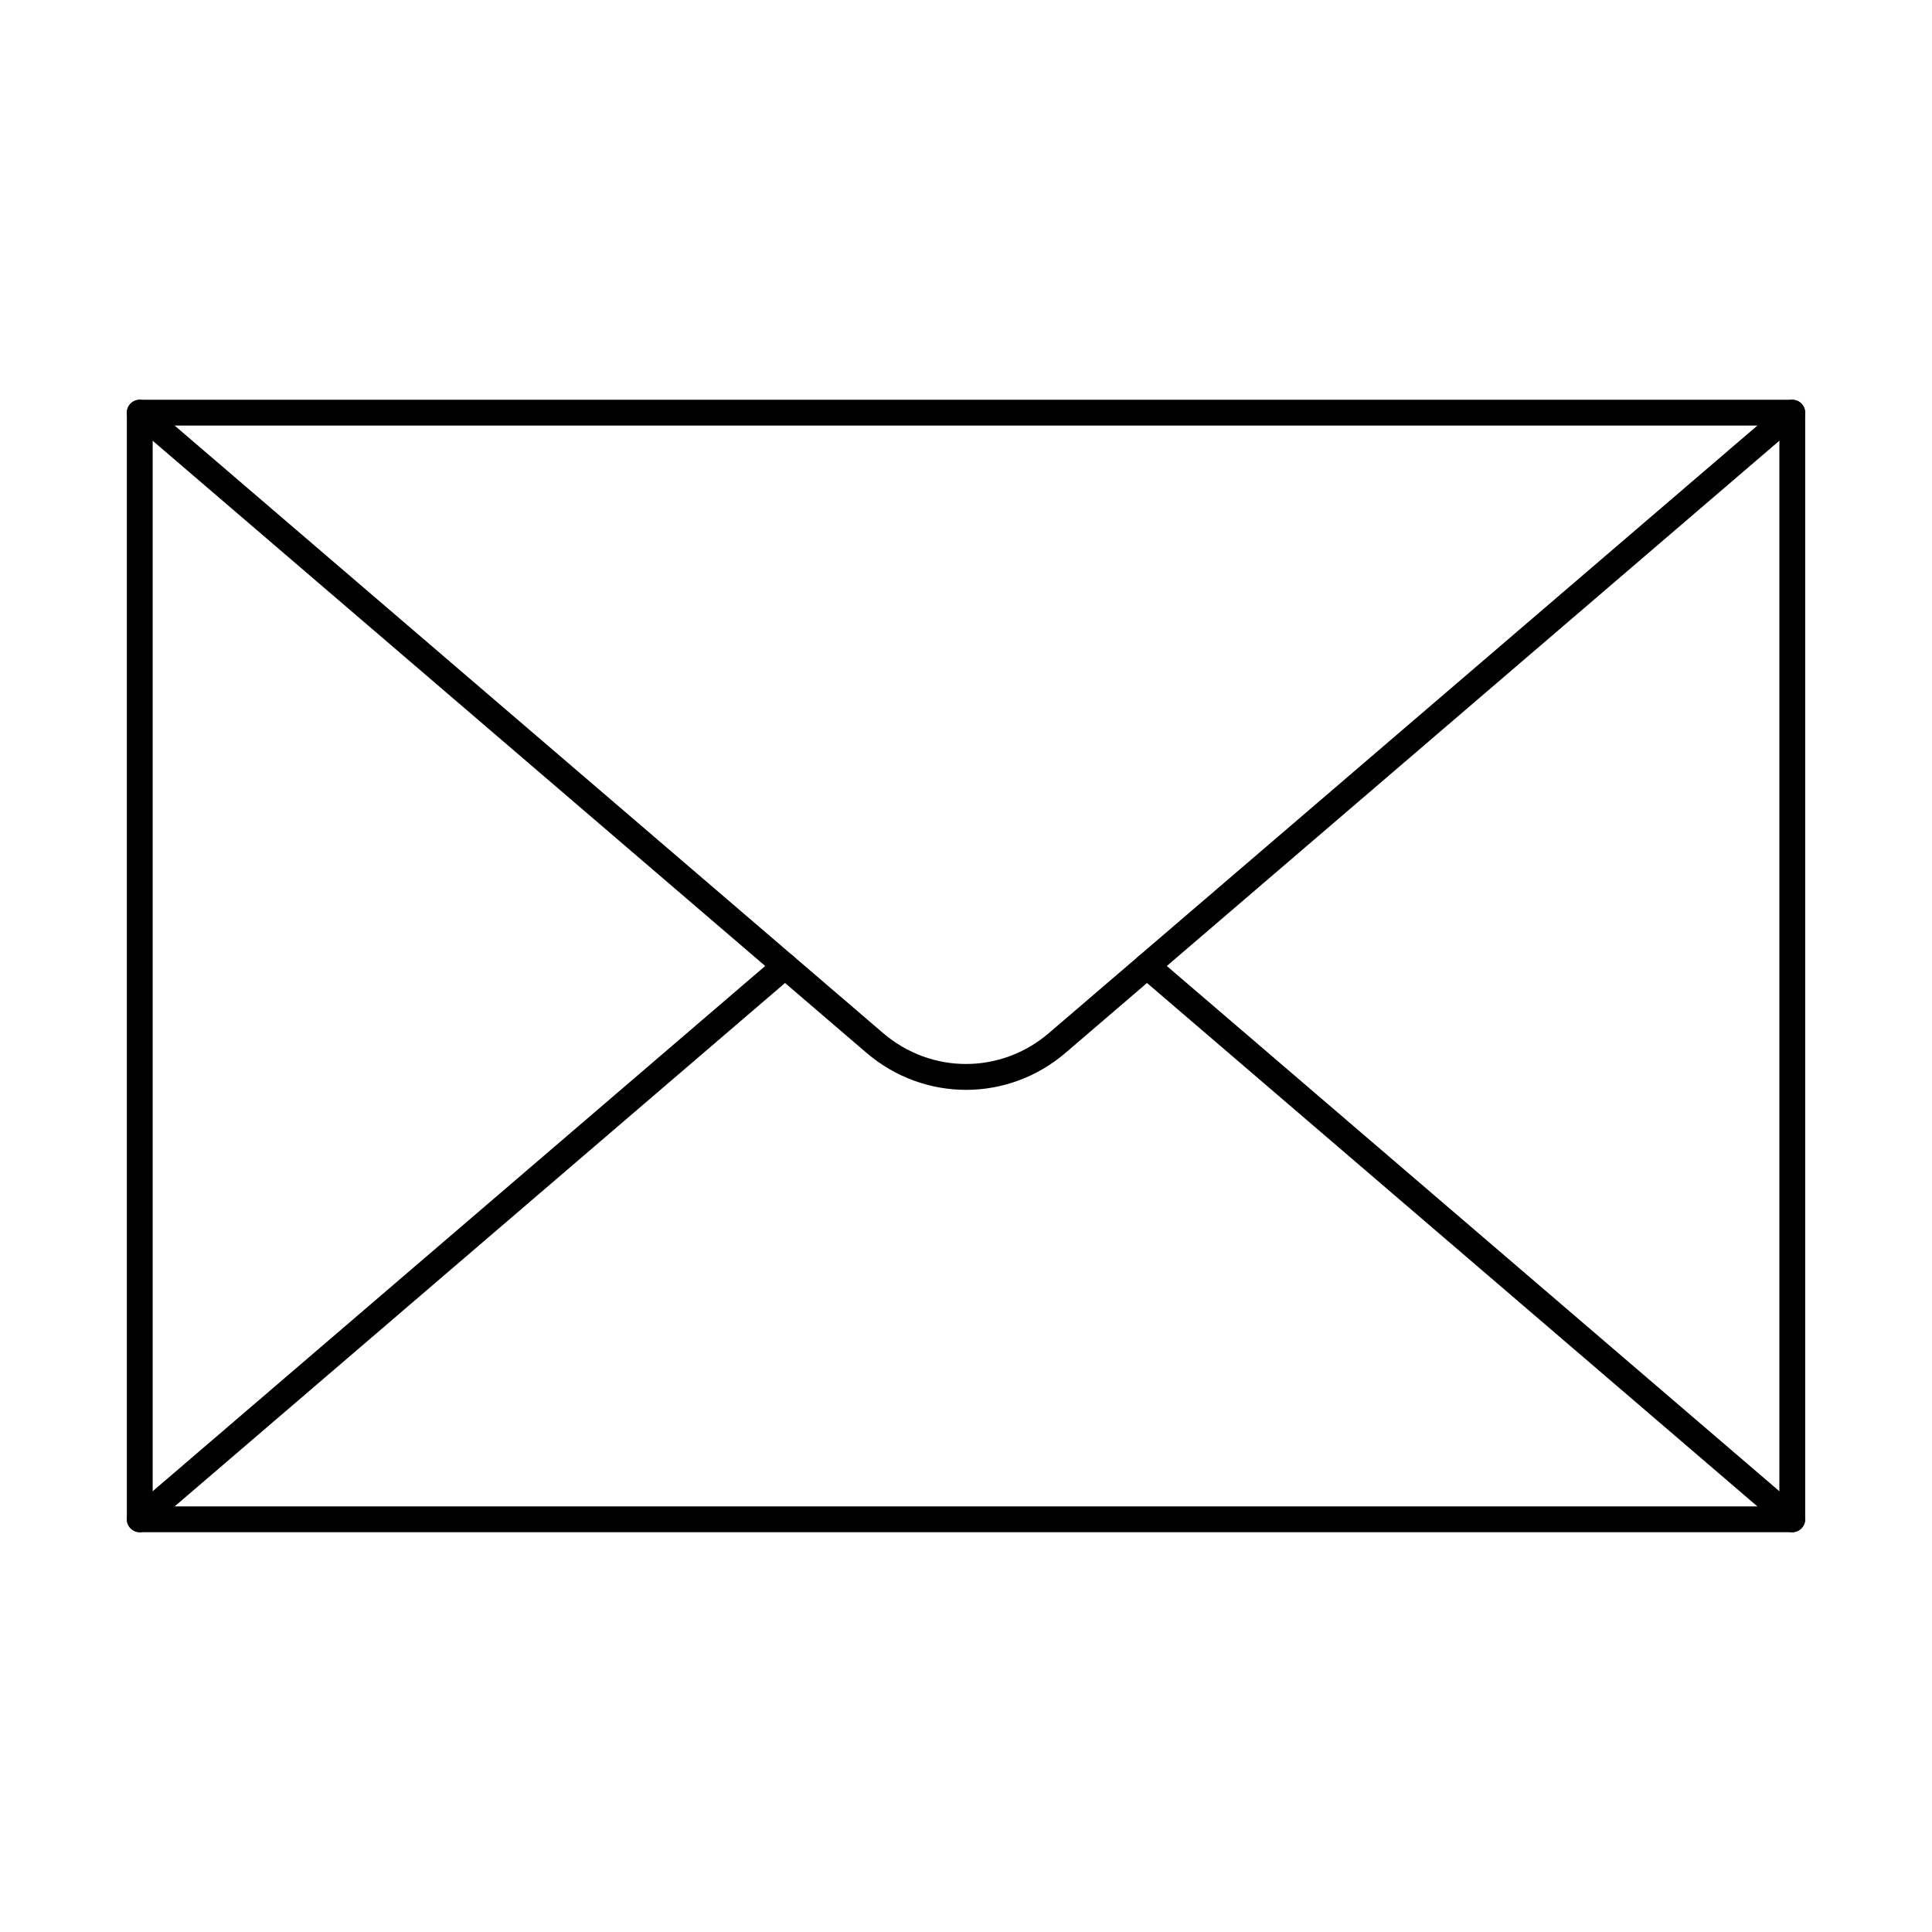
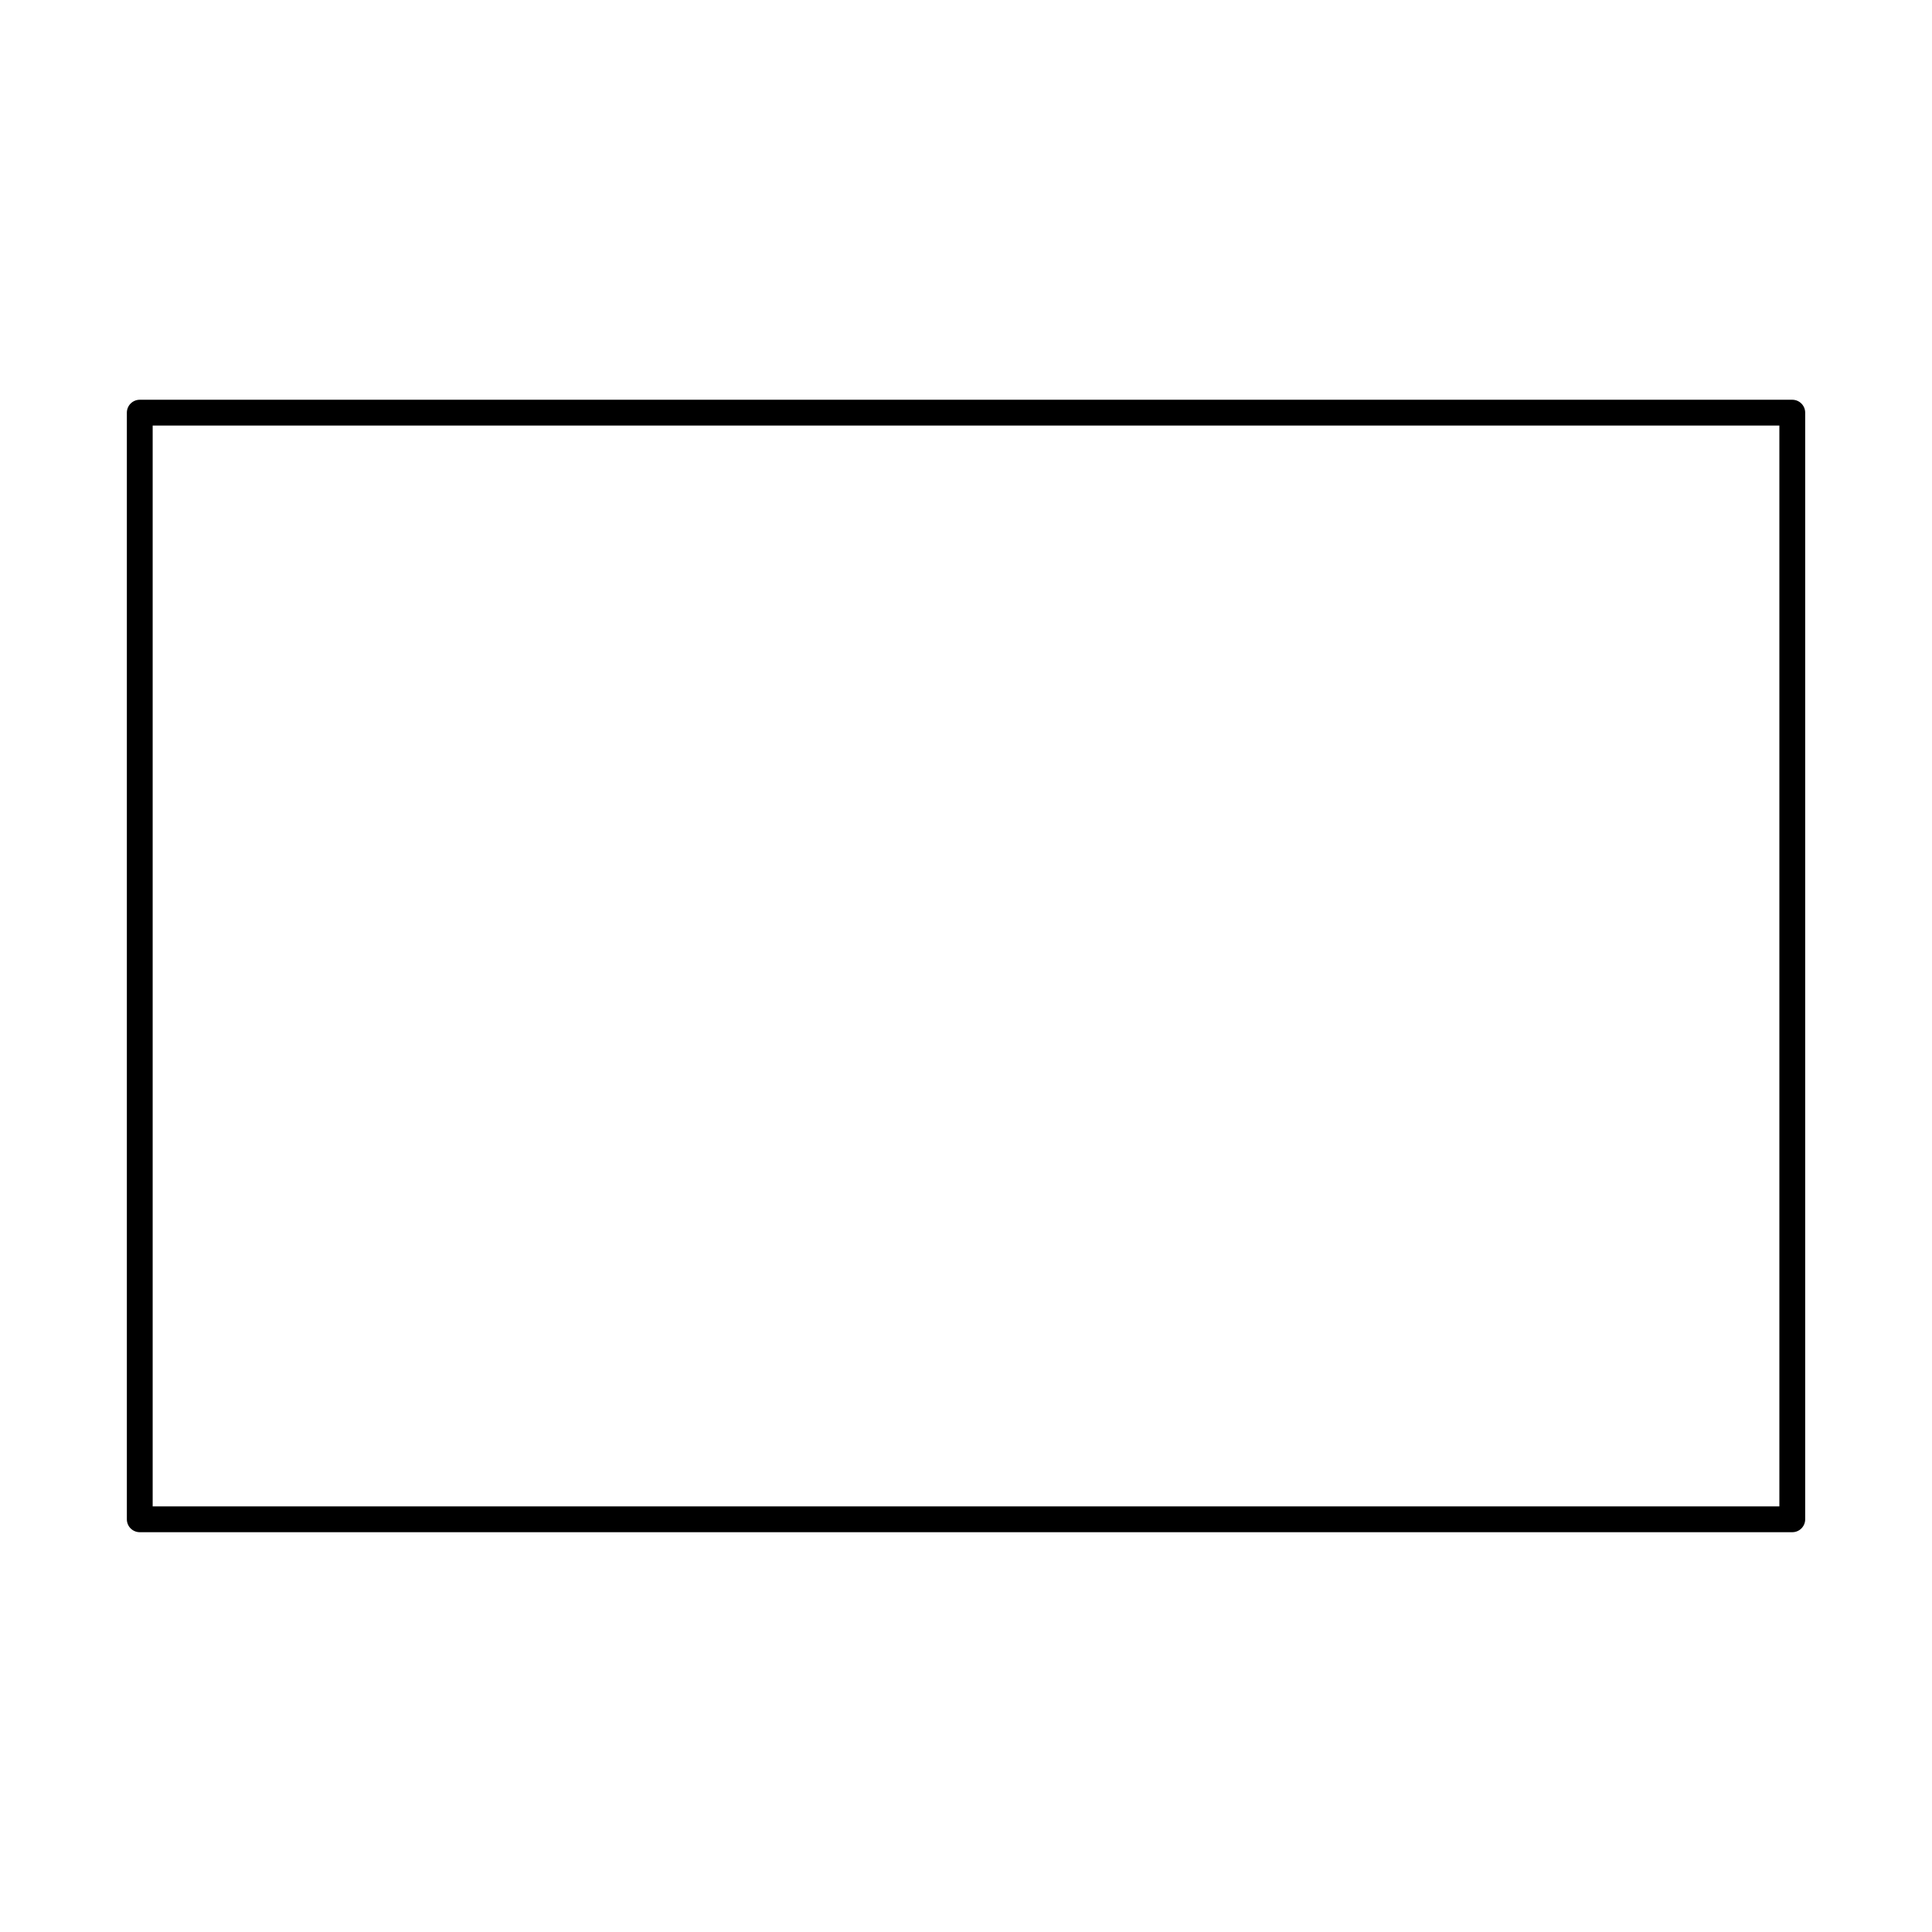
<svg xmlns="http://www.w3.org/2000/svg" fill="#000000" width="800px" height="800px" version="1.1" viewBox="144 144 512 512">
  <g fill-rule="evenodd">
    <path d="m184.46 543.21h431.09v-286.43h-431.09zm434.51 6.84h-437.93c-1.891 0-3.422-1.531-3.422-3.418v-293.27c0-1.887 1.531-3.422 3.422-3.422h437.93c1.887 0 3.422 1.531 3.422 3.422v293.27c0 1.887-1.531 3.422-3.422 3.418z" />
-     <path d="m400 432.82c-9.379 0-18.758-3.281-26.41-9.84l-194.78-167.02c-1.434-1.23-1.602-3.391-0.371-4.824 1.23-1.434 3.391-1.602 4.824-0.371l194.78 167.02c12.723 10.91 31.191 10.91 43.914 0l194.78-167.02c1.434-1.23 3.59-1.062 4.82 0.371 1.23 1.434 1.07 3.594-0.363 4.824l-194.78 167.02c-7.652 6.562-17.031 9.844-26.41 9.844z" />
-     <path d="m181.04 550.05c-0.965 0-1.922-0.402-2.598-1.191-1.23-1.434-1.062-3.594 0.371-4.824l171.01-146.64c1.434-1.23 3.594-1.062 4.824 0.371 1.23 1.434 1.062 3.594-0.371 4.824l-171.01 146.64c-0.645 0.555-1.438 0.824-2.227 0.82zm437.93 0c-0.793 0-1.586-0.27-2.227-0.82l-171.01-146.64c-1.434-1.23-1.598-3.387-0.371-4.82 1.23-1.438 3.391-1.602 4.824-0.371l171.01 146.63c1.434 1.23 1.594 3.391 0.363 4.824-0.676 0.789-1.629 1.195-2.594 1.191z" />
  </g>
</svg>